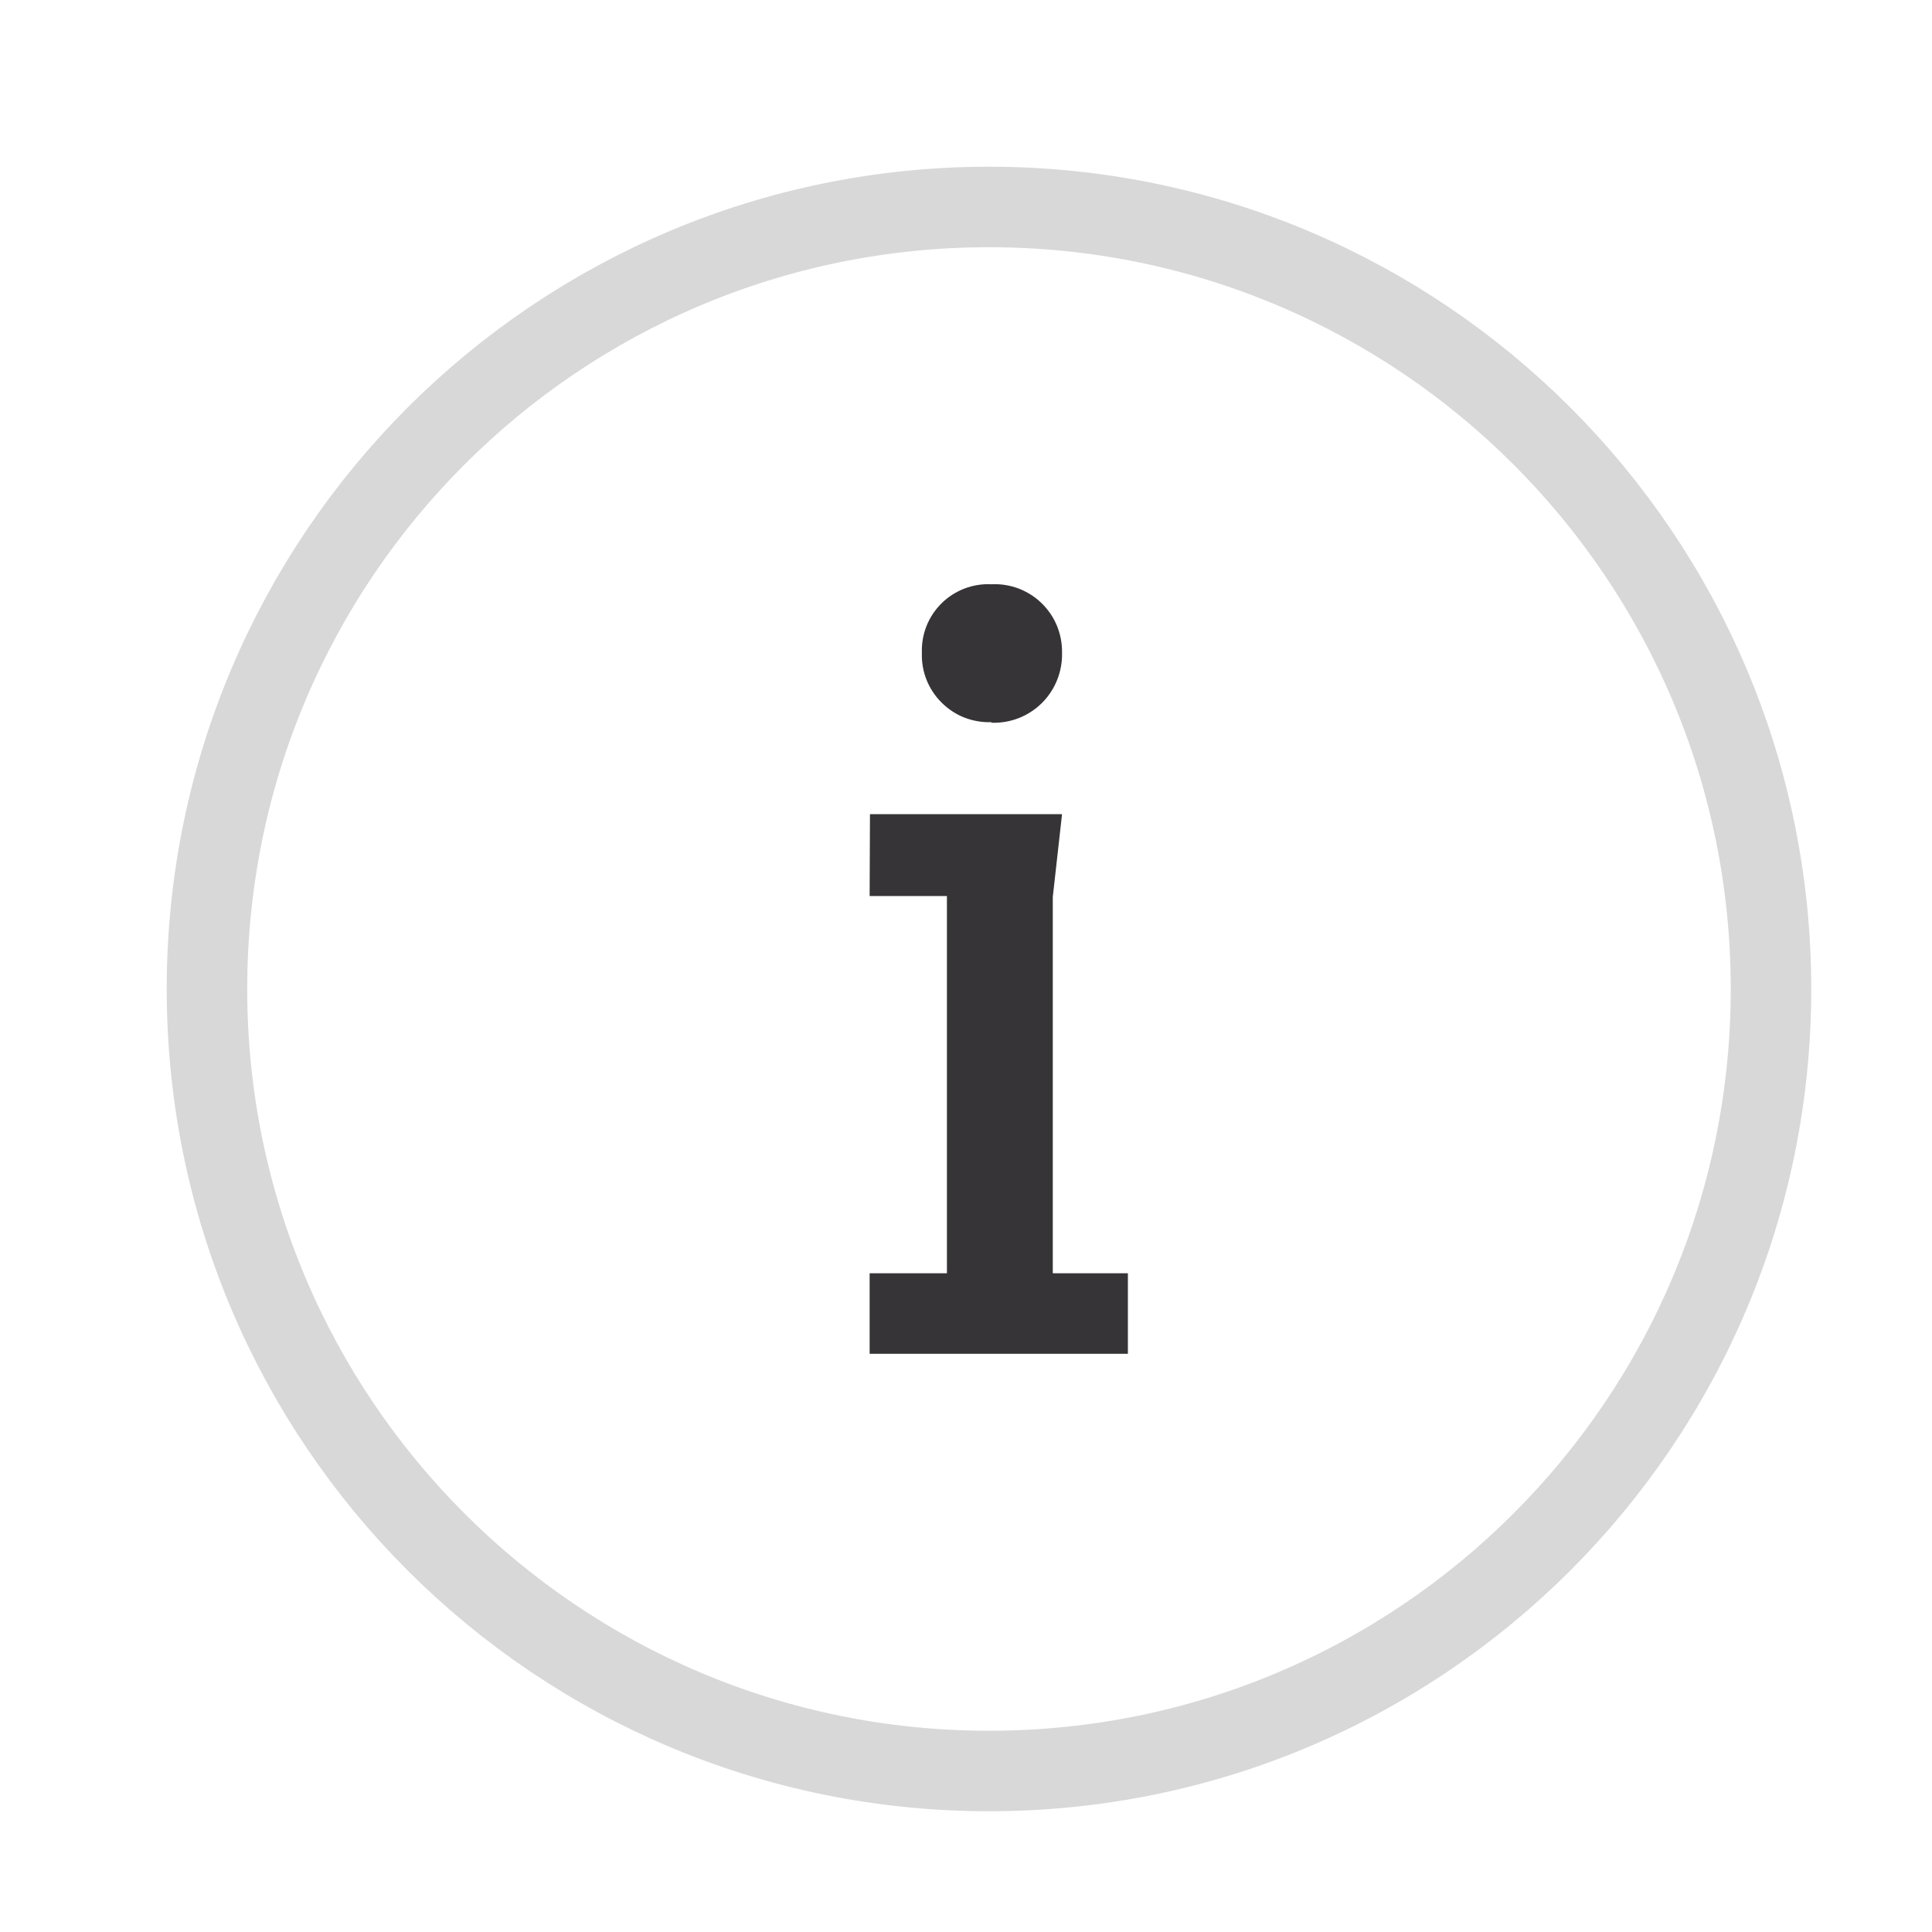
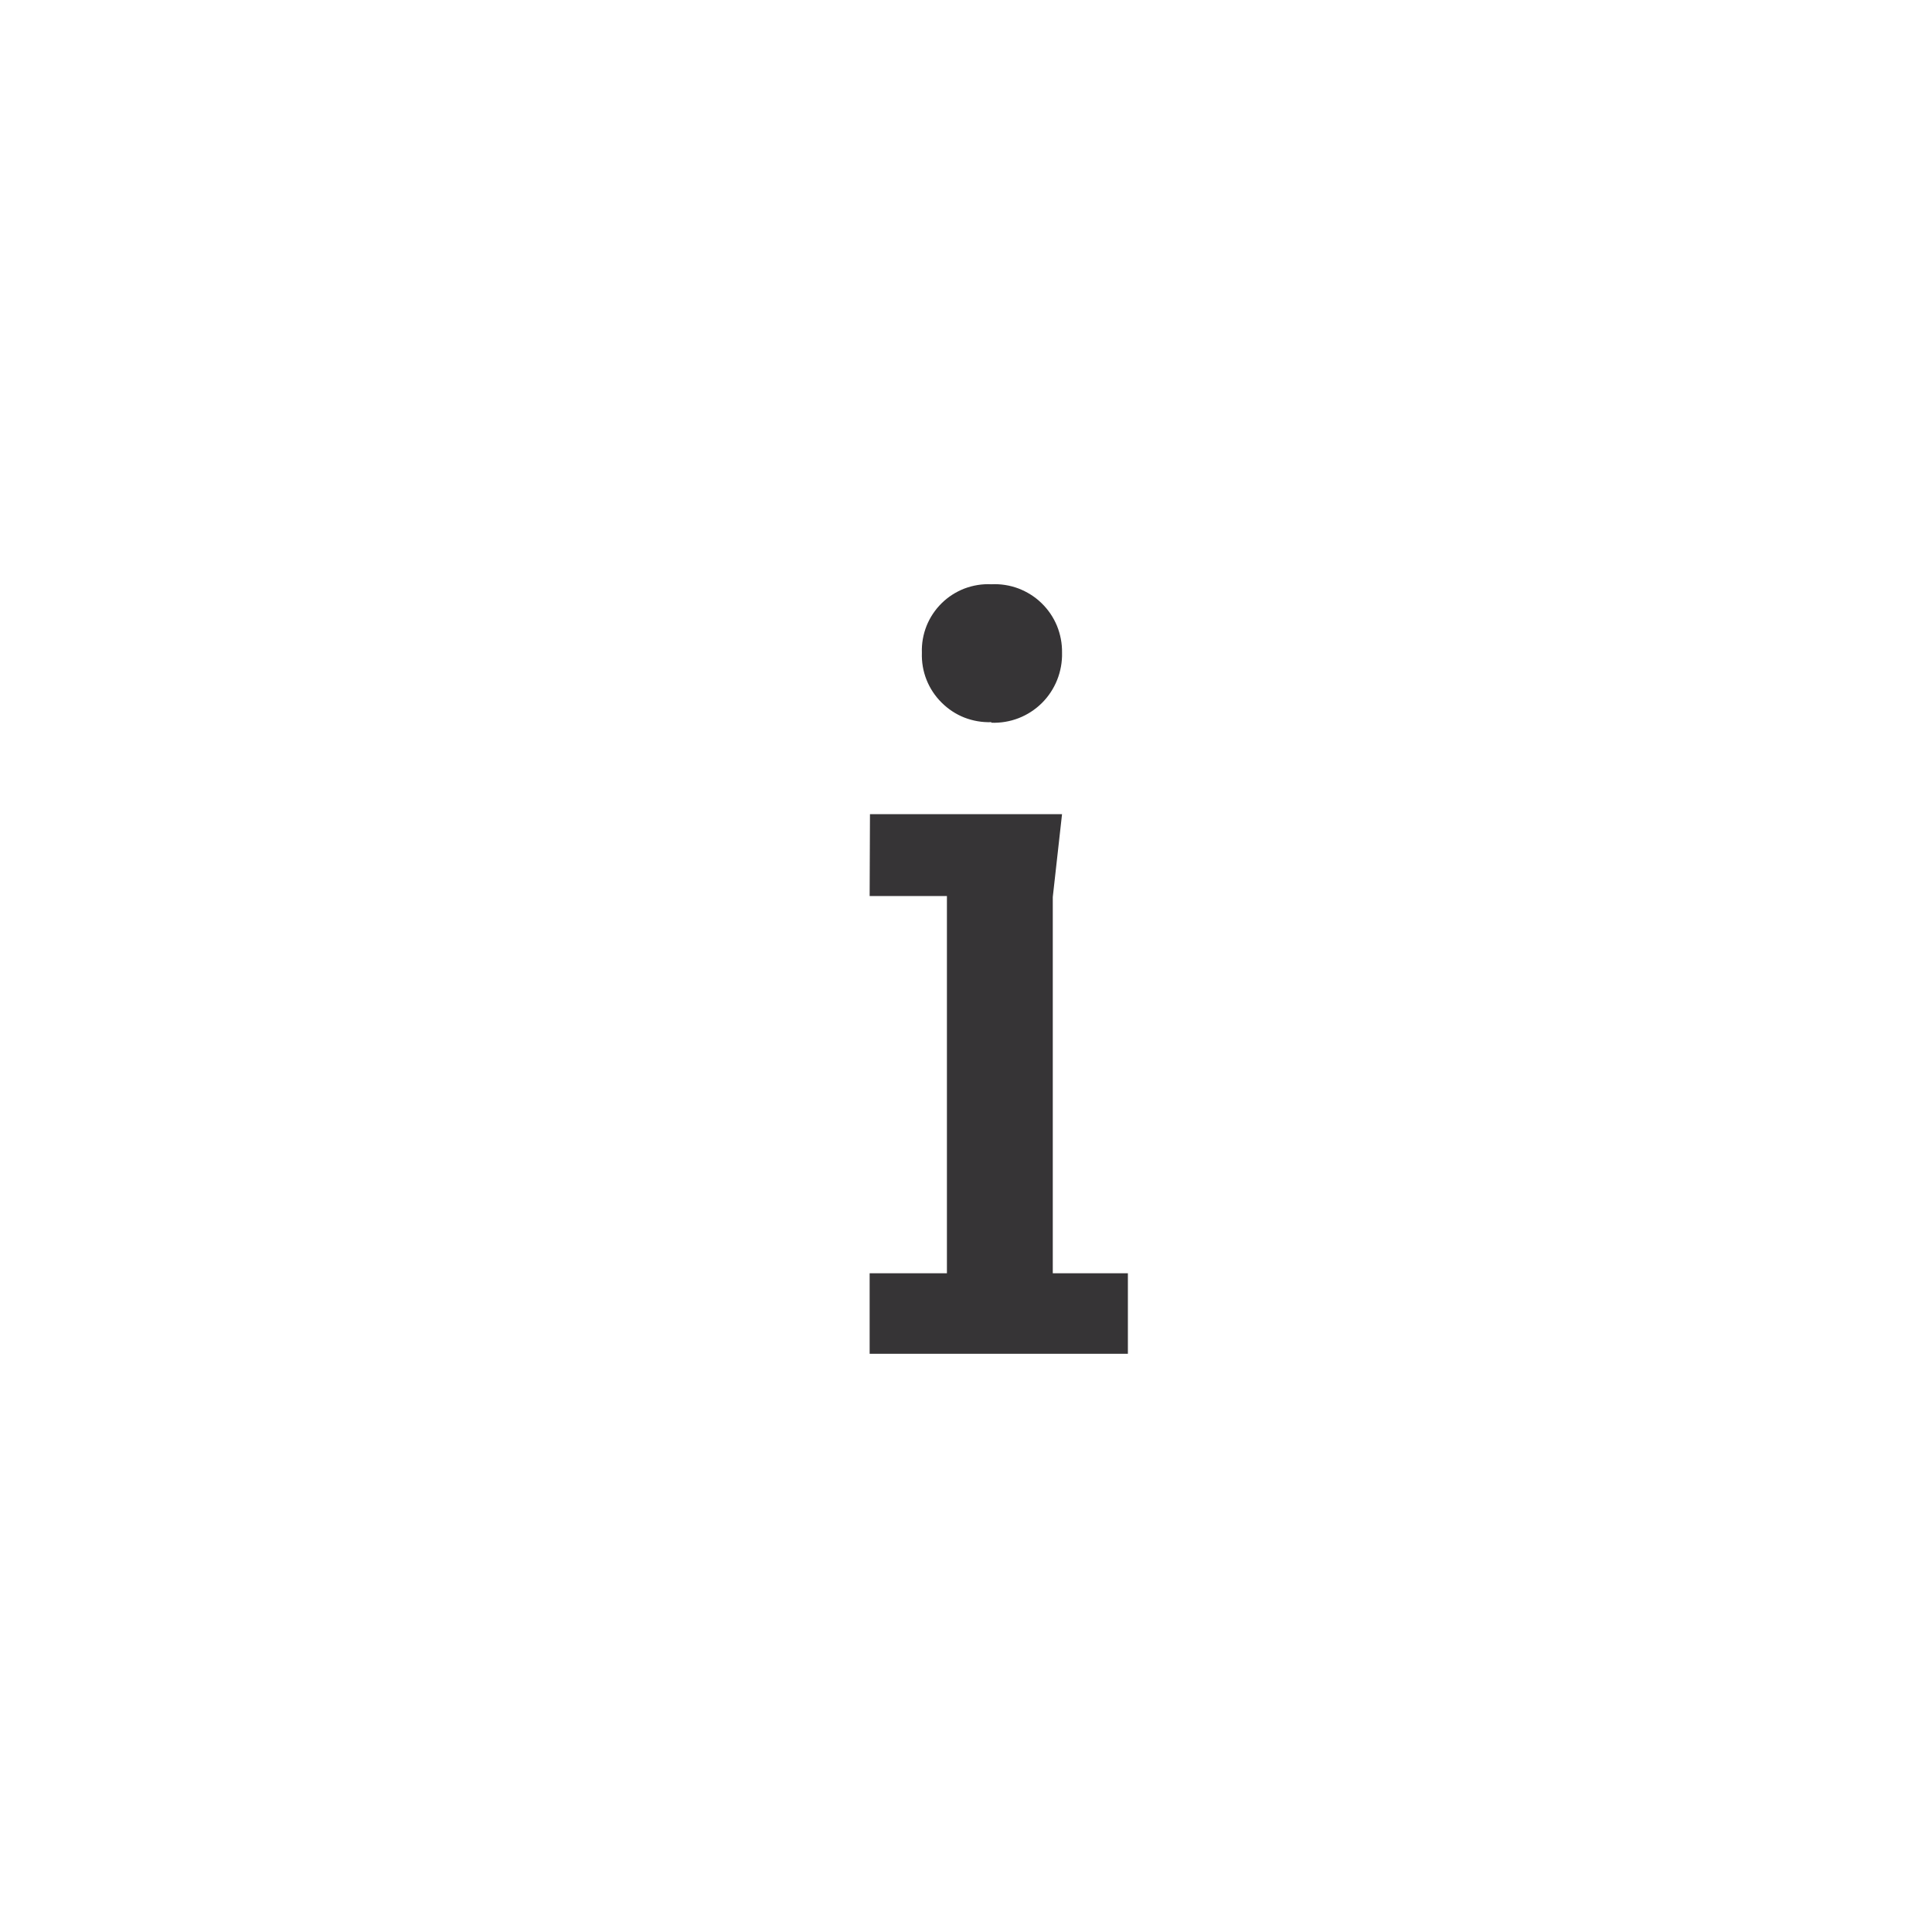
<svg xmlns="http://www.w3.org/2000/svg" width="24" height="24" viewBox="0 0 24 24" fill="none">
-   <path d="M12.286 22C17.651 22 22 17.651 22 12.286C22 6.921 17.651 2.571 12.286 2.571C6.921 2.571 2.571 6.921 2.571 12.286C2.571 17.651 6.921 22 12.286 22Z" stroke="#D8D8D8" stroke-miterlimit="10" />
  <path d="M10.807 10.114H13.193L13.078 11.143V15.817H14.011V16.817H10.803V15.817H11.763V11.131H10.803L10.807 10.114ZM12.315 8.971C12.2 8.975 12.086 8.955 11.98 8.914C11.873 8.872 11.777 8.808 11.696 8.727C11.615 8.646 11.551 8.55 11.509 8.443C11.467 8.337 11.448 8.223 11.452 8.108C11.448 7.994 11.468 7.881 11.51 7.775C11.552 7.67 11.616 7.574 11.697 7.494C11.778 7.414 11.875 7.352 11.981 7.311C12.088 7.271 12.201 7.252 12.315 7.258C12.429 7.252 12.544 7.27 12.651 7.31C12.758 7.351 12.856 7.412 12.938 7.492C13.021 7.572 13.086 7.668 13.13 7.774C13.173 7.88 13.195 7.994 13.193 8.108C13.196 8.224 13.175 8.339 13.132 8.447C13.089 8.554 13.025 8.652 12.942 8.734C12.86 8.815 12.762 8.879 12.654 8.921C12.546 8.963 12.431 8.982 12.315 8.978V8.971Z" fill="#363436" />
</svg>